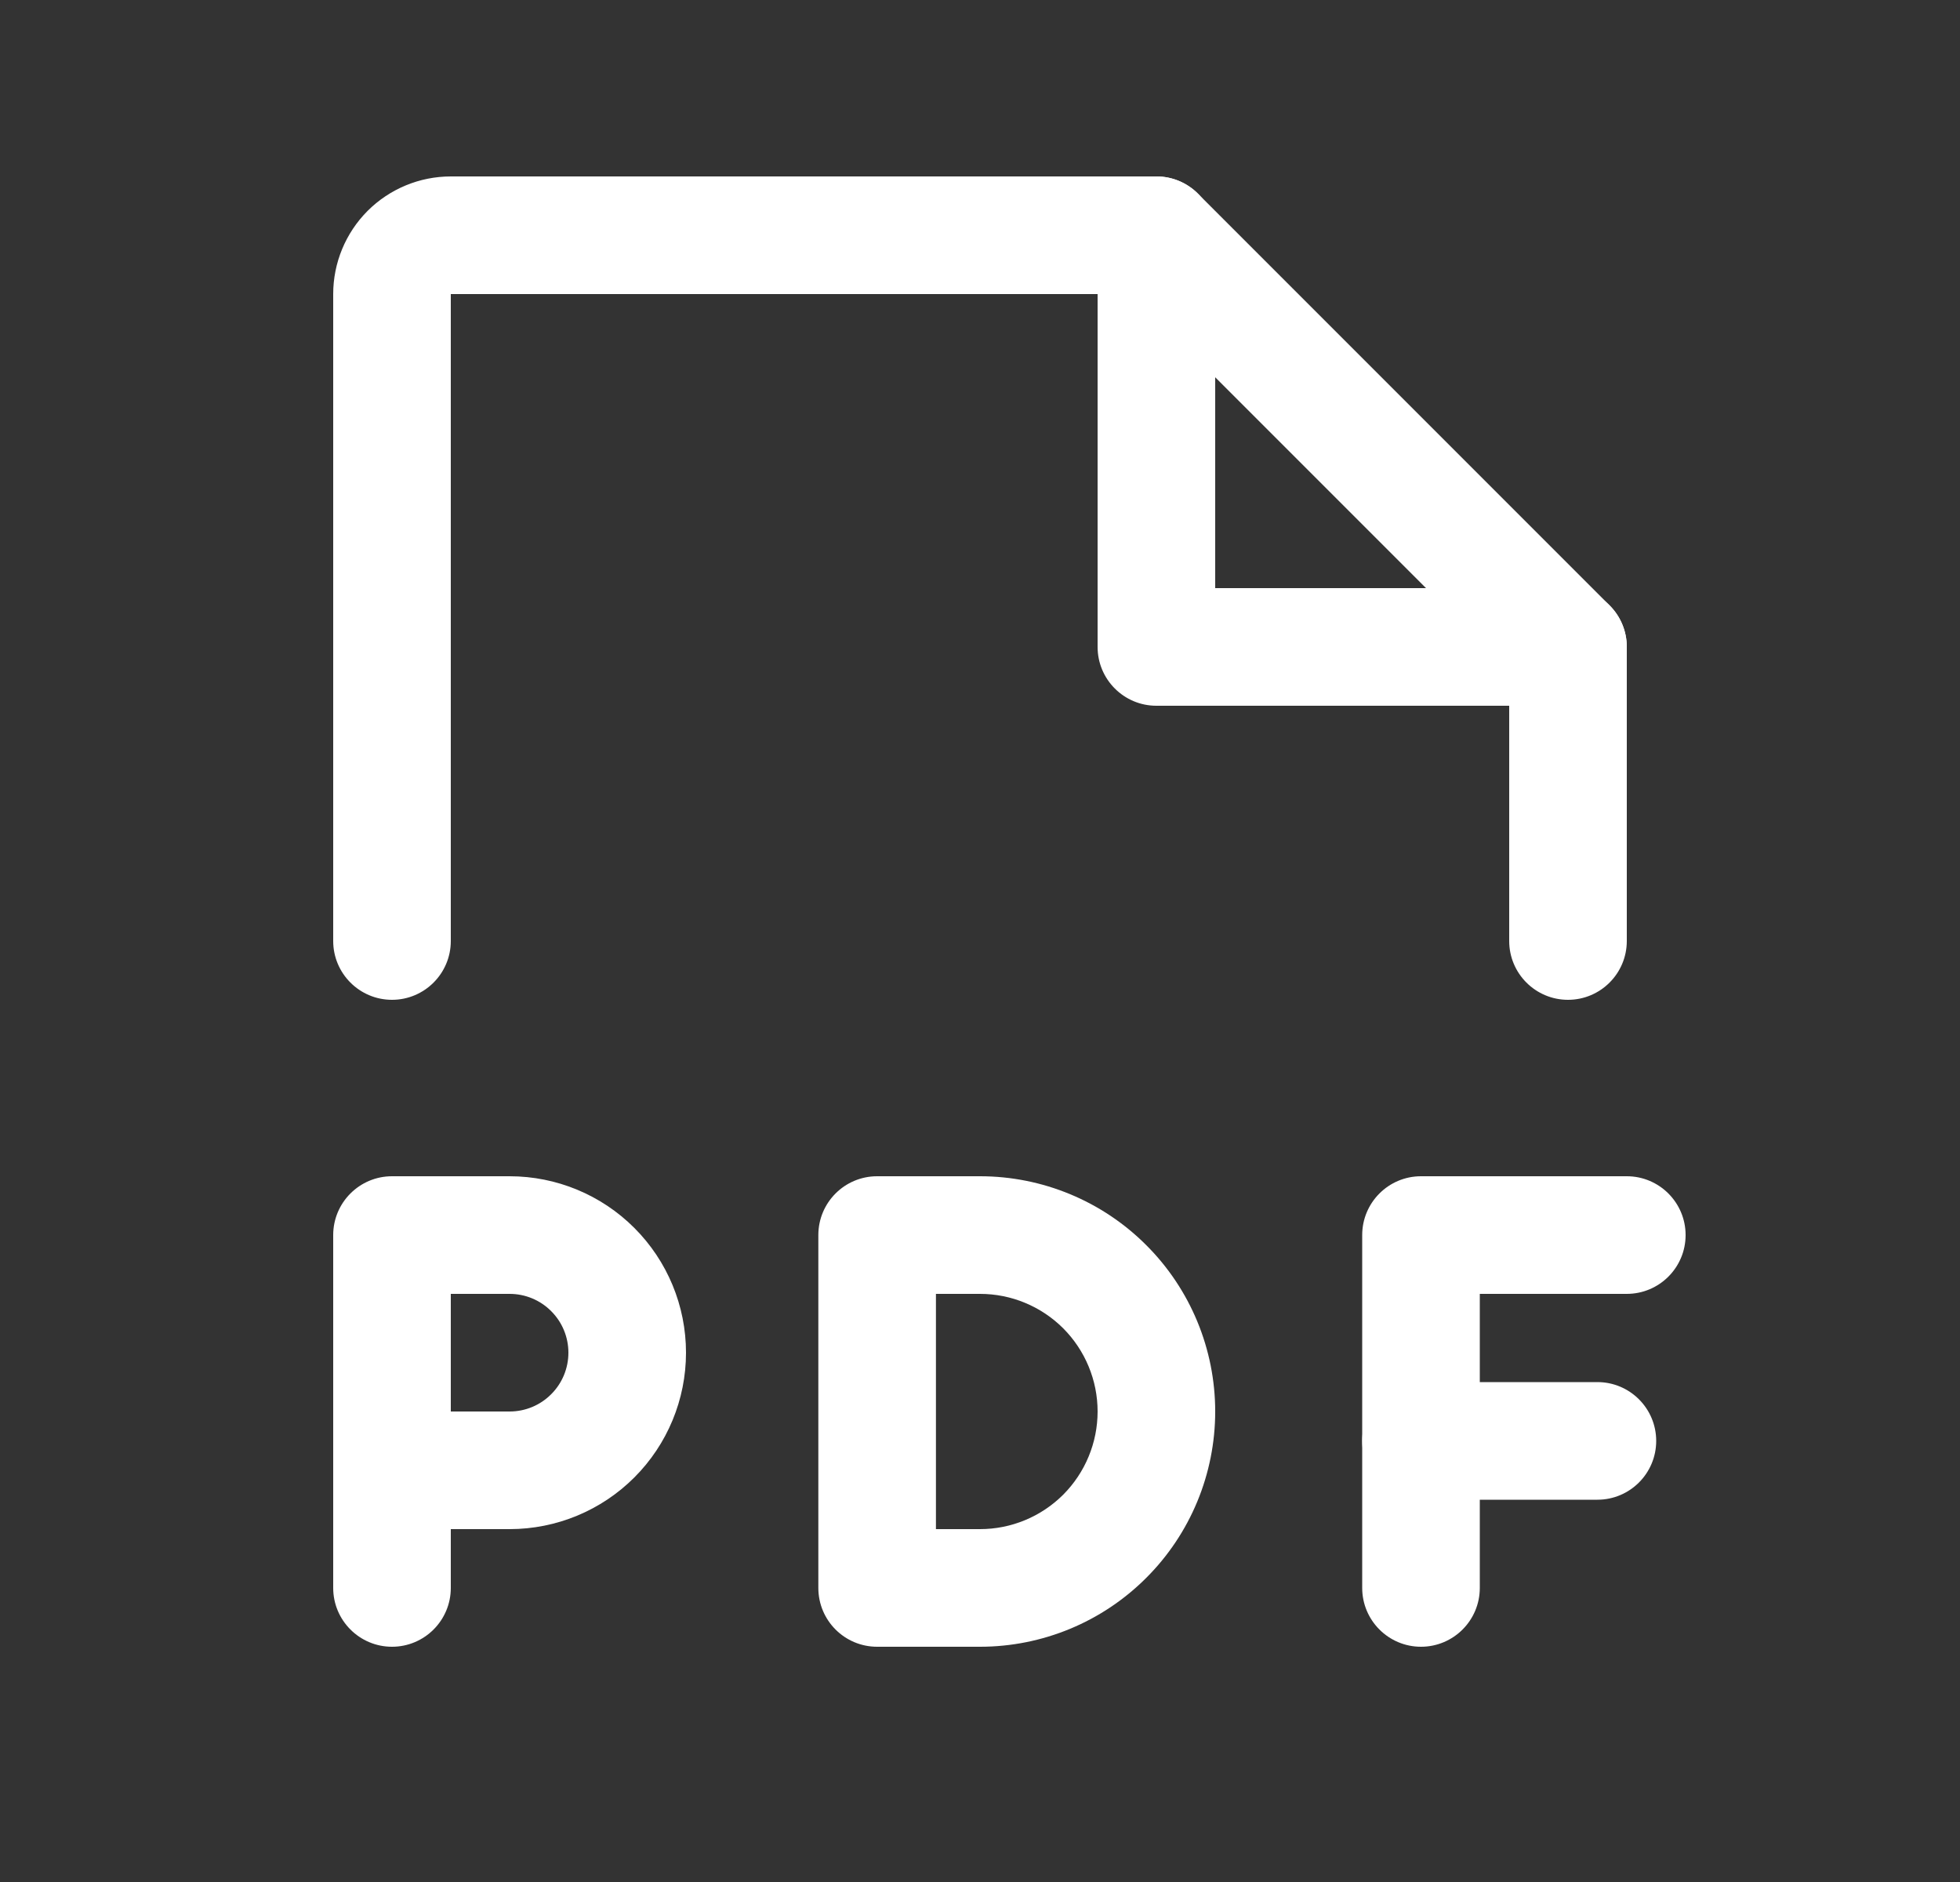
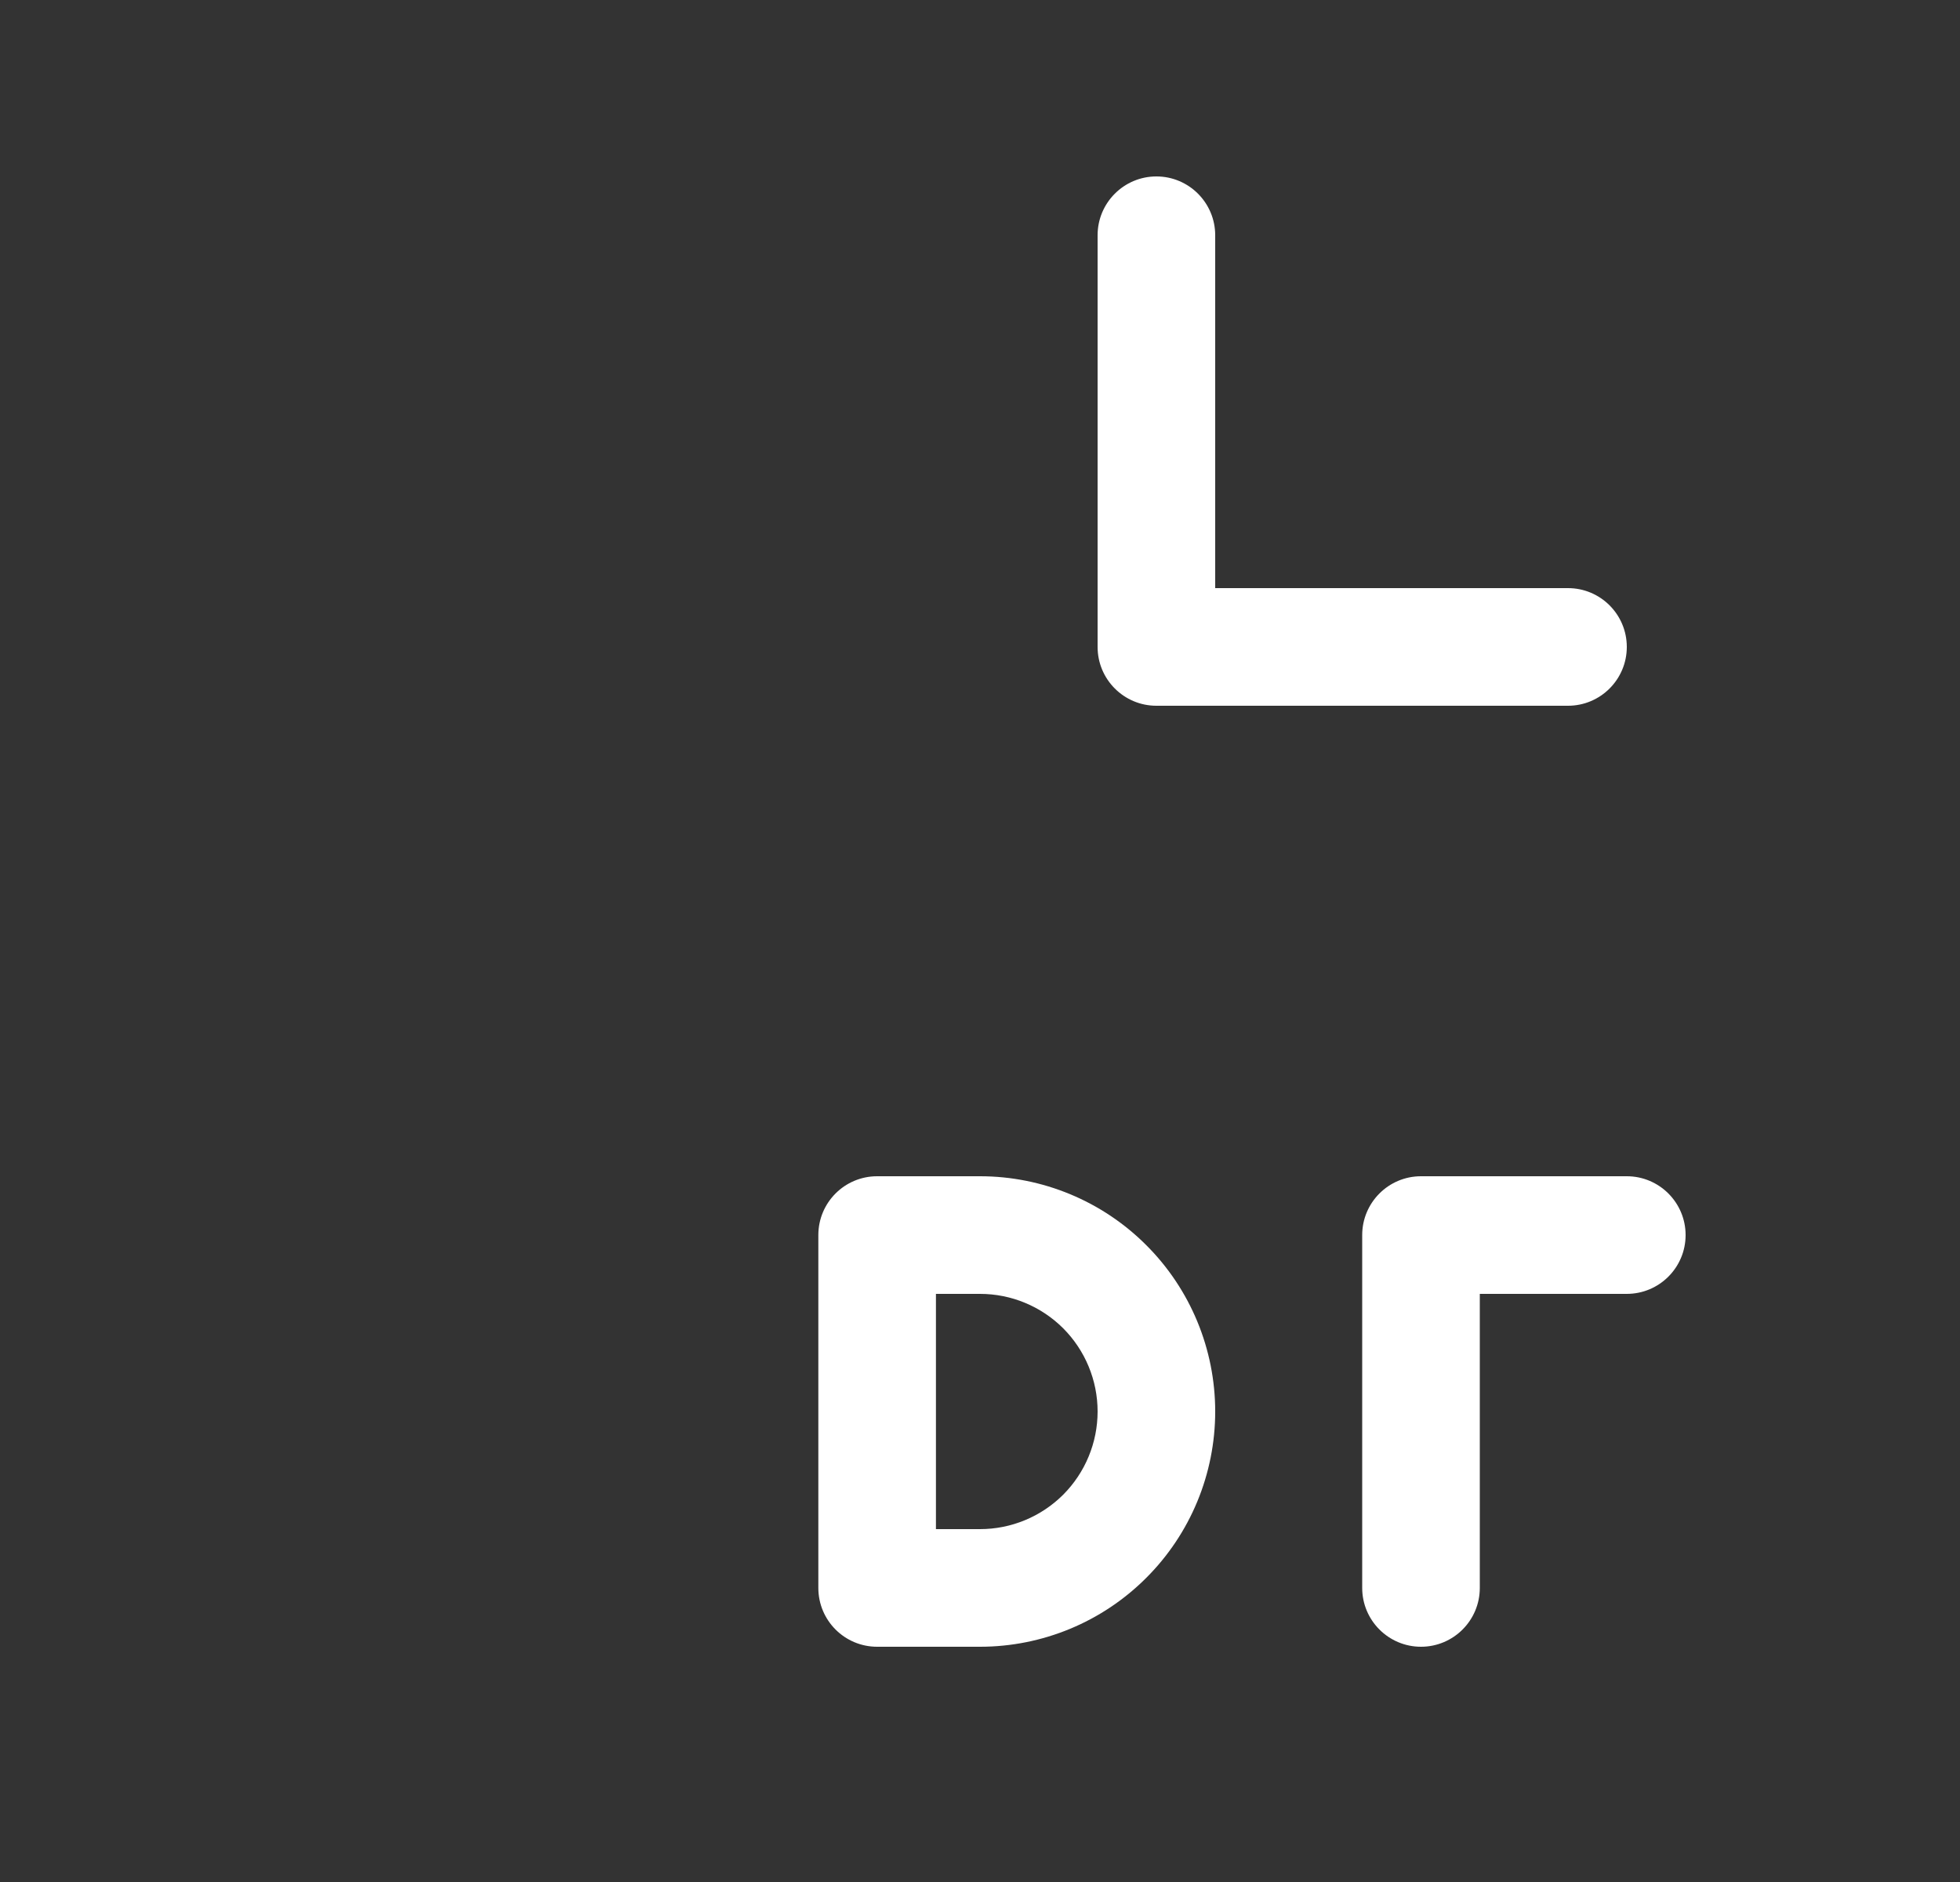
<svg xmlns="http://www.w3.org/2000/svg" width="25" height="24" viewBox="0 0 25 24" fill="none">
  <rect x="0" y="0" width="25" height="24" fill="#333333" stroke="none" />
  <g id="Icon/FilePdf">
    <g id="Vector">
-       <path fill-rule="evenodd" clip-rule="evenodd" d="M4.689 2.689C4.971 2.408 5.352 2.25 5.75 2.25H14.75C14.949 2.25 15.14 2.329 15.28 2.47L20.53 7.72C20.671 7.86 20.75 8.051 20.75 8.25V12C20.75 12.414 20.414 12.75 20 12.75C19.586 12.75 19.25 12.414 19.25 12V8.561L14.439 3.75L5.75 3.75L5.75 12C5.75 12.414 5.414 12.75 5 12.75C4.586 12.75 4.25 12.414 4.25 12V3.75C4.25 3.352 4.408 2.971 4.689 2.689Z" fill="white" />
      <path fill-rule="evenodd" clip-rule="evenodd" d="M14.75 2.25C15.164 2.25 15.5 2.586 15.5 3V7.5H20C20.414 7.5 20.75 7.836 20.75 8.25C20.75 8.664 20.414 9 20 9H14.75C14.336 9 14 8.664 14 8.25V3C14 2.586 14.336 2.25 14.75 2.25Z" fill="white" />
-       <path fill-rule="evenodd" clip-rule="evenodd" d="M4.25 15.75C4.25 15.336 4.586 15 5 15H6.5C7.097 15 7.669 15.237 8.091 15.659C8.513 16.081 8.75 16.653 8.75 17.25C8.75 17.847 8.513 18.419 8.091 18.841C7.669 19.263 7.097 19.5 6.5 19.5H5.75V20.25C5.75 20.664 5.414 21 5 21C4.586 21 4.25 20.664 4.25 20.25V15.75ZM5.75 18H6.5C6.699 18 6.89 17.921 7.03 17.78C7.171 17.64 7.25 17.449 7.25 17.25C7.25 17.051 7.171 16.86 7.03 16.72C6.89 16.579 6.699 16.5 6.5 16.5H5.75V18Z" fill="white" />
      <path fill-rule="evenodd" clip-rule="evenodd" d="M17.375 15.75C17.375 15.336 17.711 15 18.125 15H20.75C21.164 15 21.5 15.336 21.5 15.75C21.5 16.164 21.164 16.5 20.75 16.5H18.875V20.25C18.875 20.664 18.539 21 18.125 21C17.711 21 17.375 20.664 17.375 20.25V15.75Z" fill="white" />
-       <path fill-rule="evenodd" clip-rule="evenodd" d="M17.375 18.375C17.375 17.961 17.711 17.625 18.125 17.625H20.375C20.789 17.625 21.125 17.961 21.125 18.375C21.125 18.789 20.789 19.125 20.375 19.125H18.125C17.711 19.125 17.375 18.789 17.375 18.375Z" fill="white" />
      <path fill-rule="evenodd" clip-rule="evenodd" d="M10.438 15.75C10.438 15.336 10.773 15 11.188 15H12.5C13.296 15 14.059 15.316 14.621 15.879C15.184 16.441 15.5 17.204 15.5 18C15.5 18.796 15.184 19.559 14.621 20.121C14.059 20.684 13.296 21 12.5 21H11.188C10.773 21 10.438 20.664 10.438 20.25V15.75ZM11.938 16.5V19.5H12.5C12.898 19.5 13.279 19.342 13.561 19.061C13.842 18.779 14 18.398 14 18C14 17.602 13.842 17.221 13.561 16.939C13.279 16.658 12.898 16.5 12.5 16.5H11.938Z" fill="white" />
    </g>
  </g>
</svg>